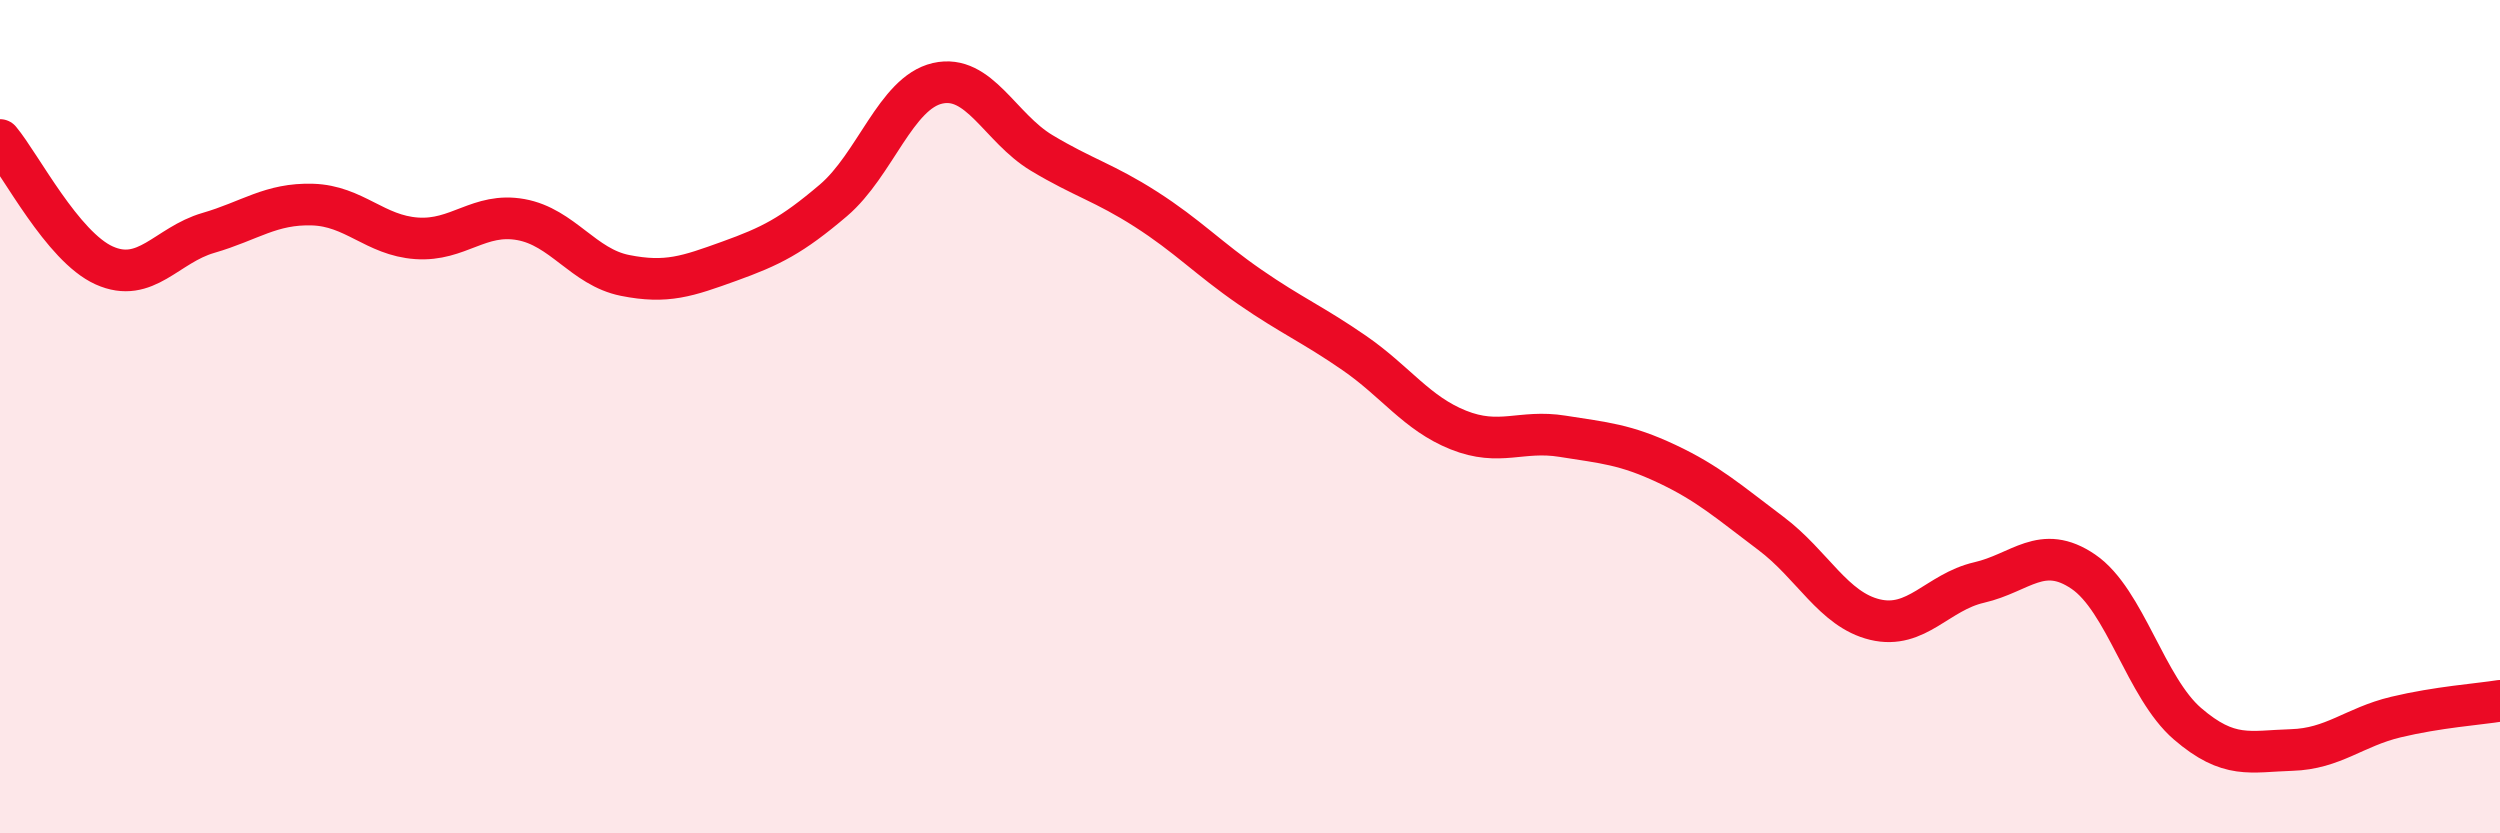
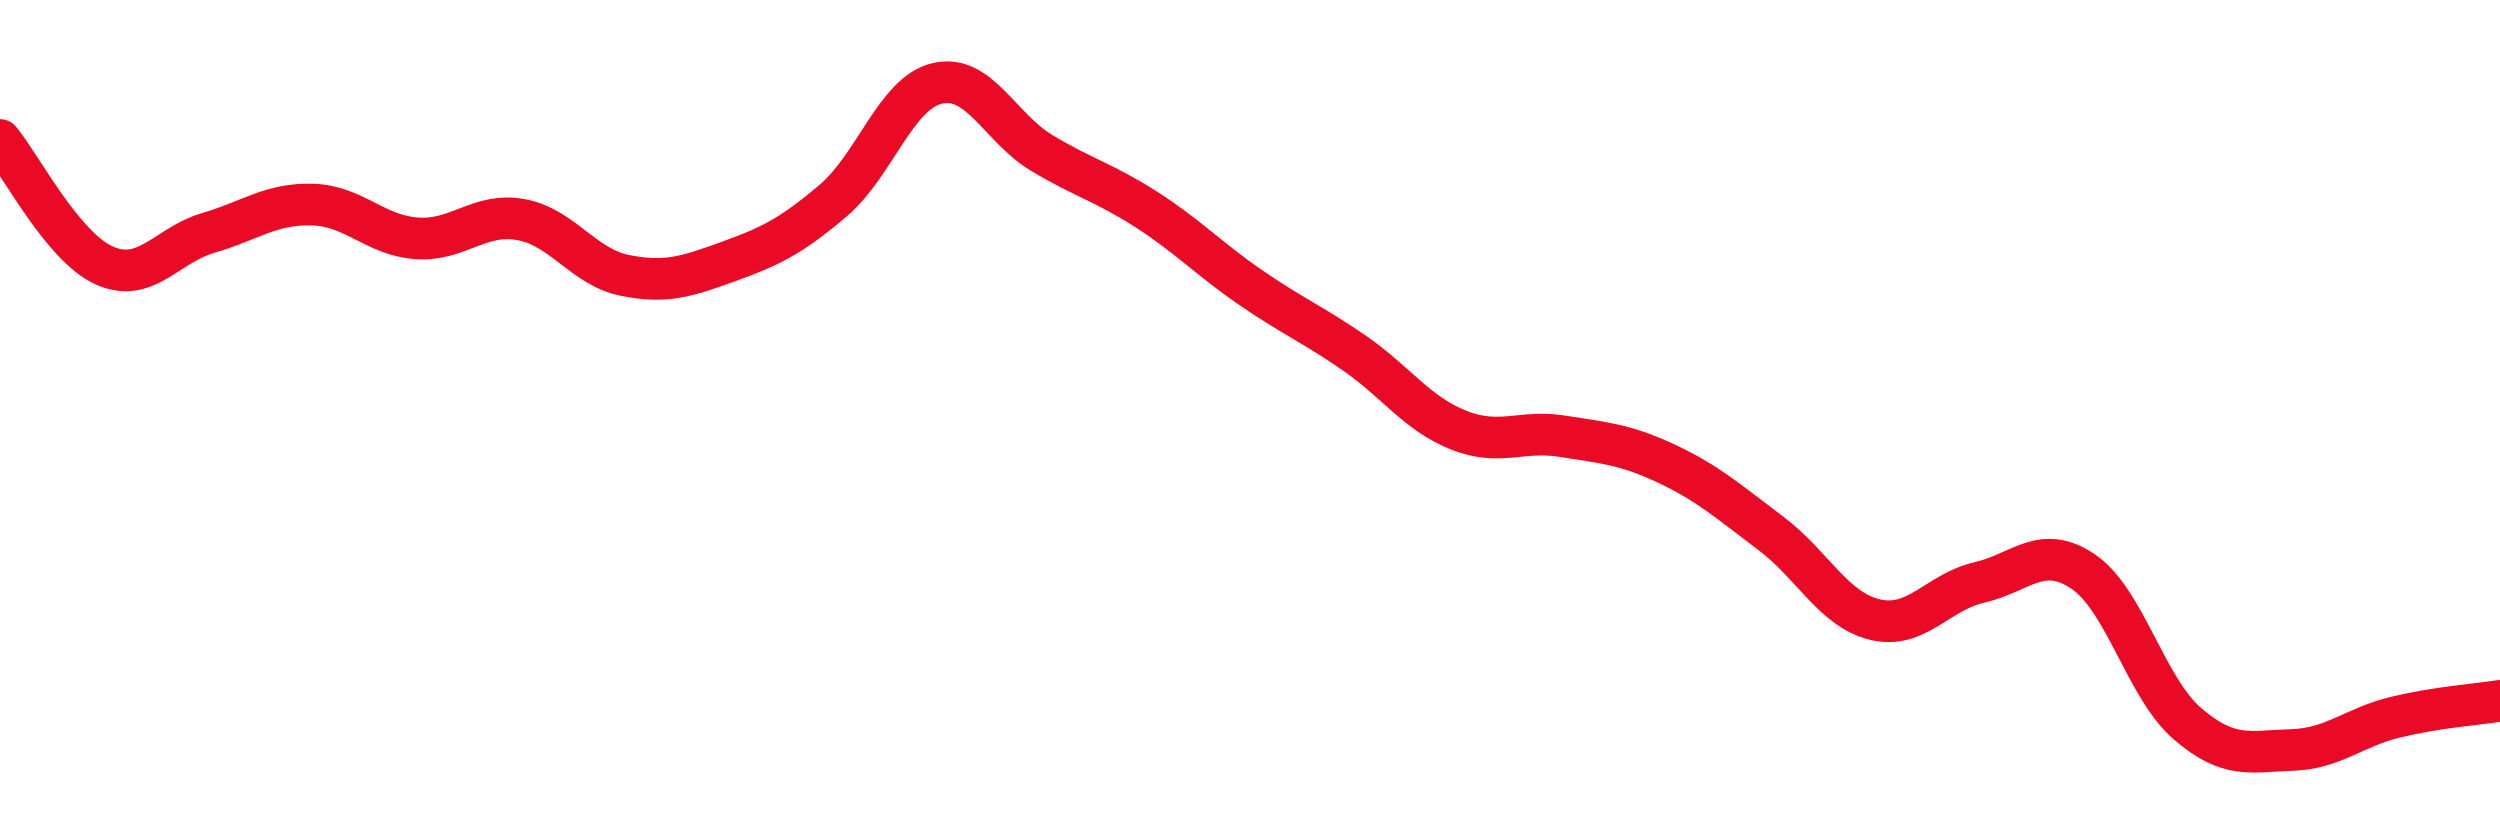
<svg xmlns="http://www.w3.org/2000/svg" width="60" height="20" viewBox="0 0 60 20">
-   <path d="M 0,3.36 C 0.5,3.96 1.5,5.92 2.5,6.37 C 3.5,6.82 4,5.88 5,5.59 C 6,5.3 6.5,4.88 7.5,4.91 C 8.5,4.94 9,5.65 10,5.72 C 11,5.79 11.5,5.09 12.5,5.27 C 13.5,5.45 14,6.41 15,6.61 C 16,6.81 16.5,6.63 17.5,6.27 C 18.5,5.91 19,5.66 20,4.81 C 21,3.96 21.5,2.23 22.5,2 C 23.5,1.77 24,3.07 25,3.67 C 26,4.27 26.5,4.38 27.5,5.02 C 28.5,5.66 29,6.2 30,6.89 C 31,7.58 31.5,7.78 32.5,8.47 C 33.5,9.16 34,9.92 35,10.32 C 36,10.72 36.5,10.31 37.5,10.47 C 38.5,10.63 39,10.66 40,11.13 C 41,11.6 41.5,12.05 42.5,12.8 C 43.5,13.55 44,14.63 45,14.87 C 46,15.11 46.5,14.21 47.5,13.98 C 48.5,13.75 49,13.04 50,13.72 C 51,14.4 51.5,16.51 52.5,17.37 C 53.5,18.23 54,18.03 55,18 C 56,17.97 56.5,17.45 57.5,17.21 C 58.5,16.97 59.5,16.9 60,16.82L60 20L0 20Z" fill="#EB0A25" opacity="0.1" stroke-linecap="round" stroke-linejoin="round" />
  <path d="M 0,3.36 C 0.5,3.96 1.5,5.92 2.5,6.37 C 3.5,6.82 4,5.88 5,5.59 C 6,5.3 6.5,4.88 7.5,4.91 C 8.5,4.94 9,5.65 10,5.72 C 11,5.79 11.5,5.09 12.5,5.27 C 13.5,5.45 14,6.41 15,6.61 C 16,6.81 16.5,6.63 17.5,6.27 C 18.5,5.91 19,5.66 20,4.81 C 21,3.96 21.5,2.23 22.5,2 C 23.5,1.77 24,3.07 25,3.67 C 26,4.27 26.5,4.38 27.5,5.02 C 28.5,5.66 29,6.2 30,6.89 C 31,7.58 31.5,7.78 32.5,8.47 C 33.5,9.16 34,9.92 35,10.32 C 36,10.72 36.5,10.31 37.5,10.47 C 38.5,10.63 39,10.66 40,11.13 C 41,11.6 41.5,12.05 42.5,12.8 C 43.5,13.55 44,14.63 45,14.87 C 46,15.11 46.5,14.21 47.5,13.98 C 48.5,13.75 49,13.04 50,13.72 C 51,14.4 51.5,16.51 52.5,17.37 C 53.5,18.23 54,18.03 55,18 C 56,17.97 56.5,17.45 57.5,17.21 C 58.5,16.97 59.5,16.9 60,16.82" stroke="#EB0A25" stroke-width="1" fill="none" stroke-linecap="round" stroke-linejoin="round" />
</svg>